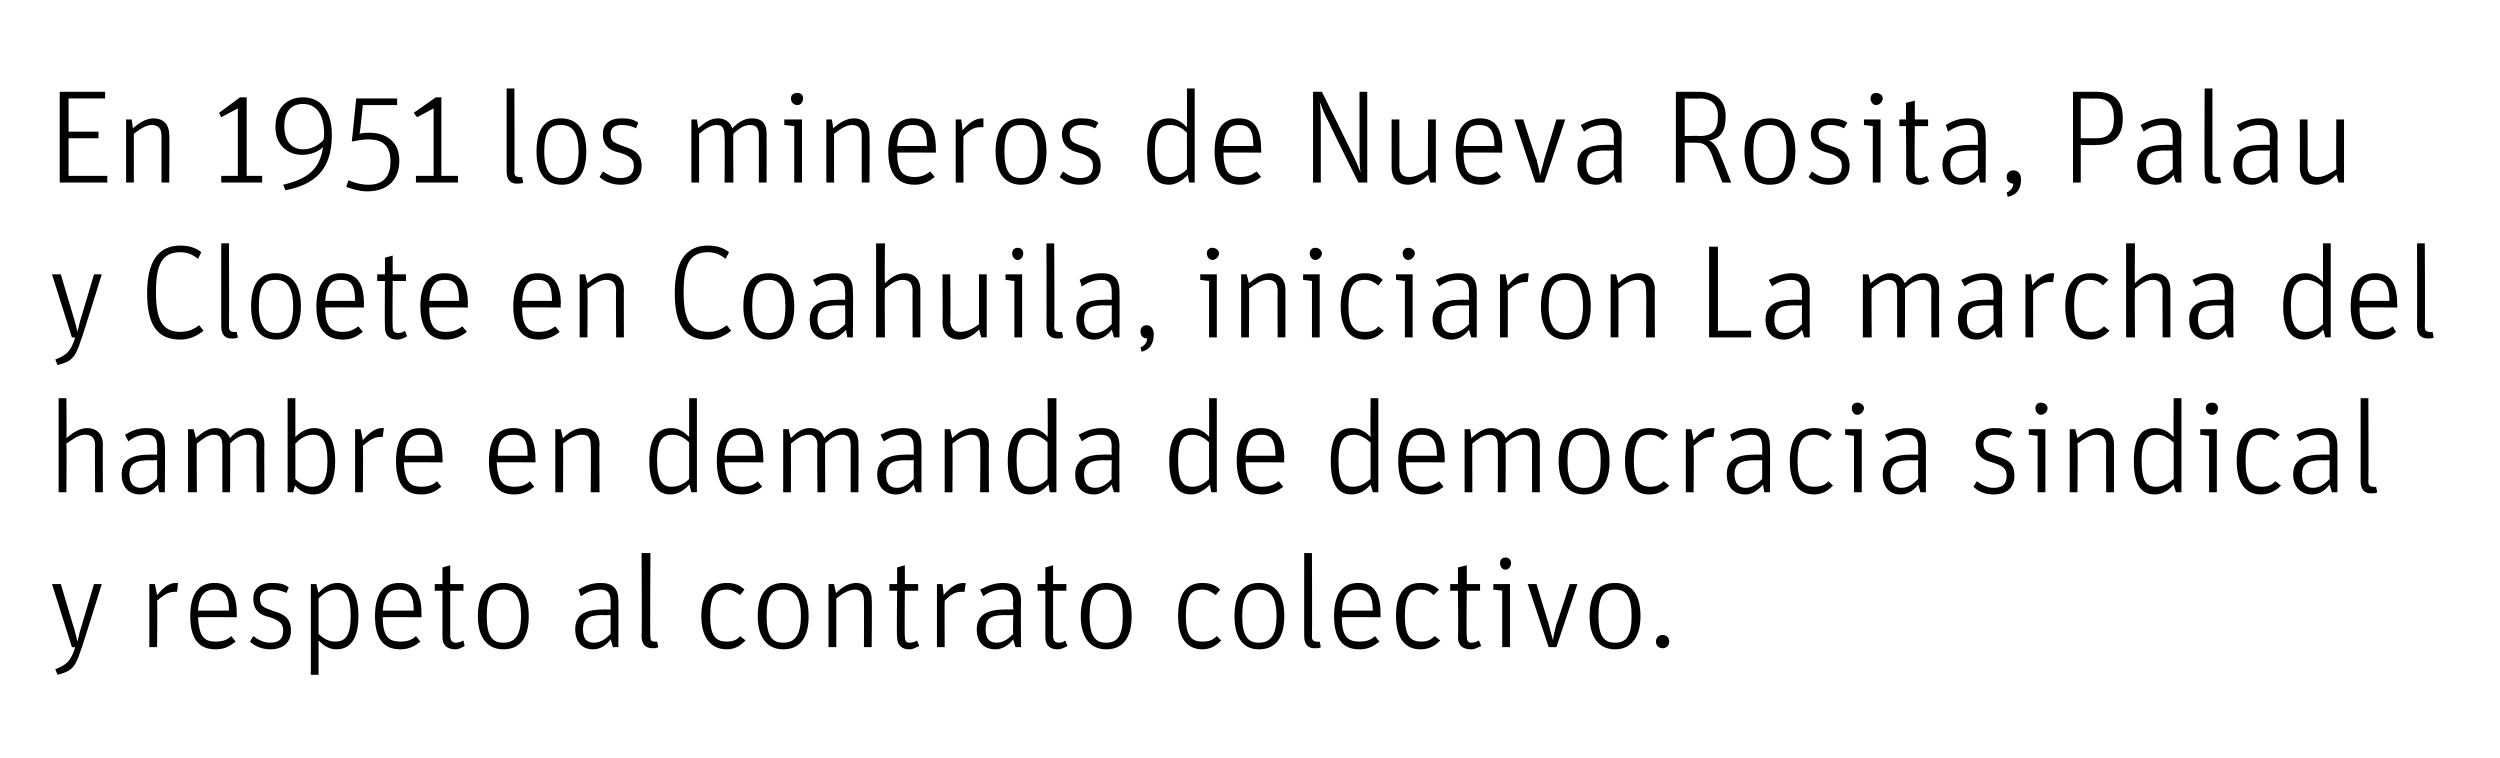
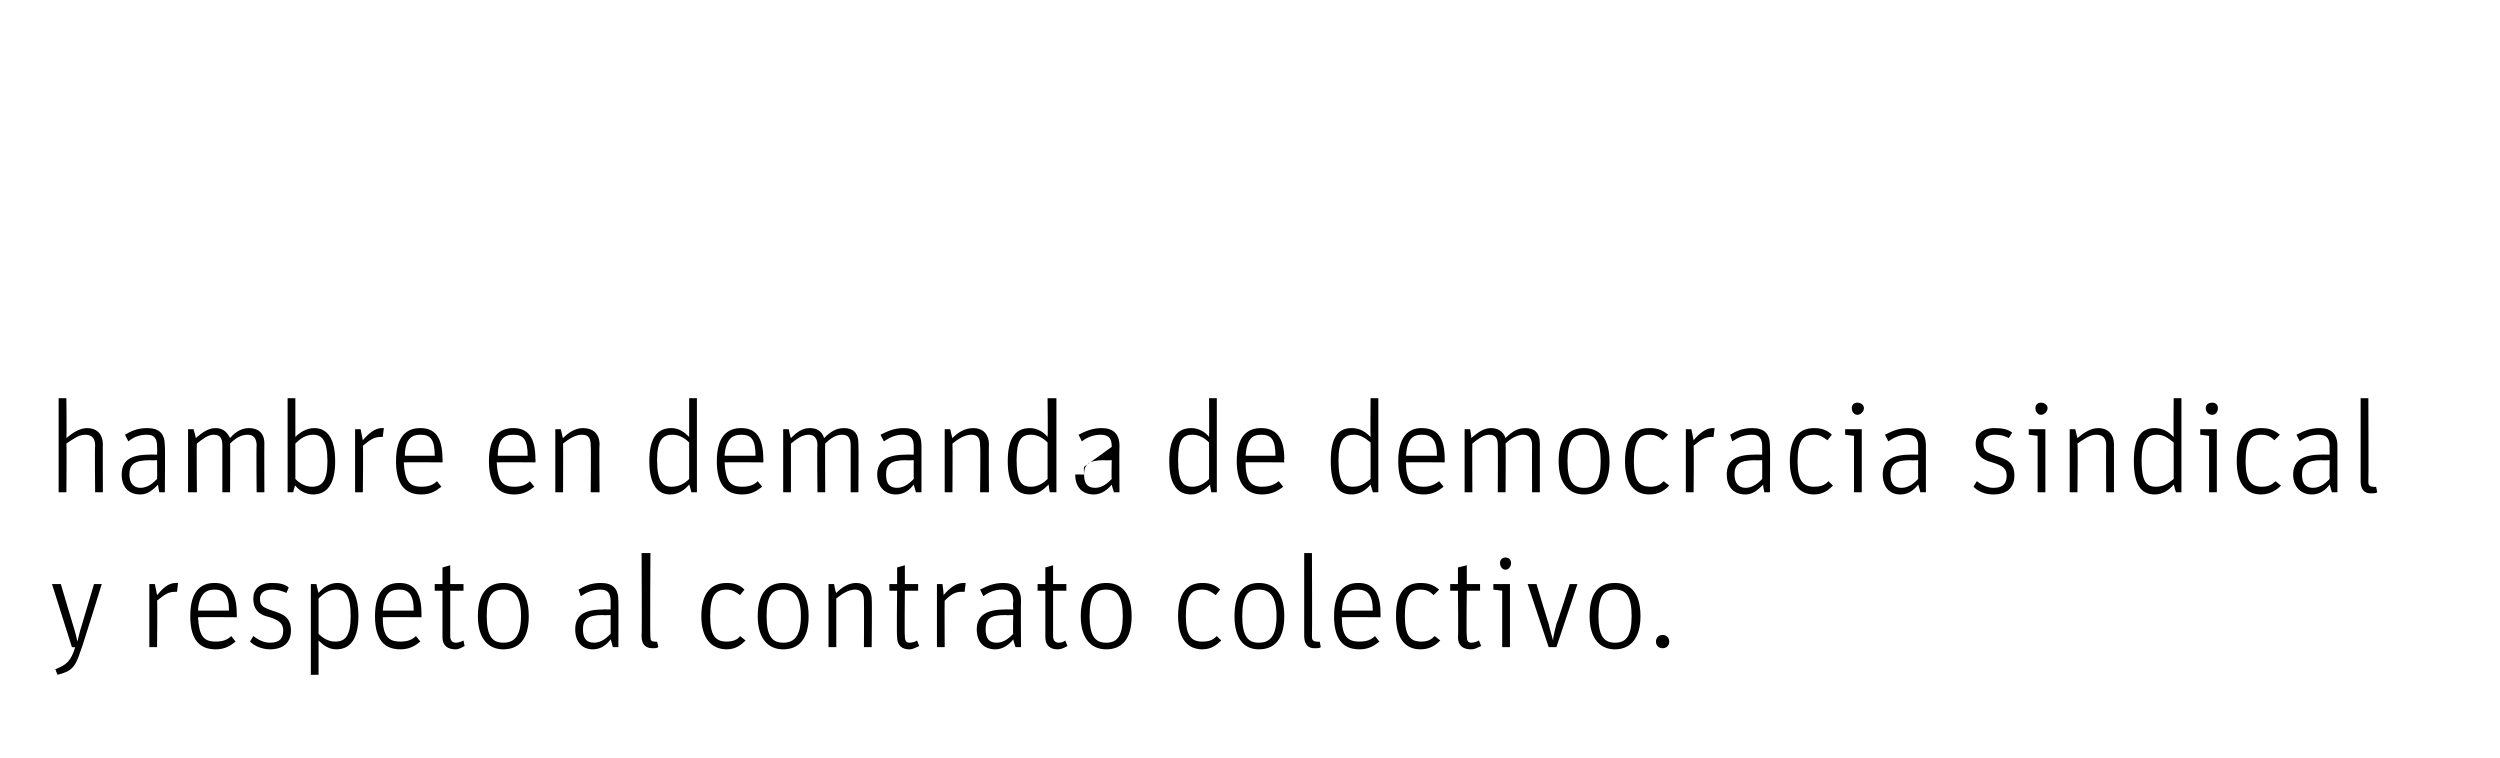
<svg xmlns="http://www.w3.org/2000/svg" version="1.1" width="226px" height="68.5px" viewBox="0 0 226 68.5">
  <desc>En 1951 los mineros de Nueva Rosita, Palau y Cloete en Coahuila, iniciaron La marcha del hambre en demanda de democra</desc>
  <defs />
  <g id="Polygon13517">
    <path d="m5 60.5c1-.4 1.4-.7 1.8-2c-.04.03-.3 0-.3 0l-1.8-5.7h.8s1.08 3.67 1.1 3.7c.2.6.3 1.1.4 1.5c.1-.4.2-.9.4-1.5l1.1-3.7h.7s-1.85 5.99-1.9 6c-.5 1.6-.9 1.9-2.1 2.2l-.2-.5zm8.5-7.7h.5l.2 1c.5-.6 1-1.1 1.7-1.1h.2l-.1.8h-.2c-.6 0-1 .3-1.6.8c.04.02 0 4.2 0 4.2h-.7v-5.7zm6 5.2c.7 0 1.1-.2 1.4-.5l.4.5c-.5.4-1 .7-1.8.7c-1.4 0-2.3-.8-2.3-3c0-2.2.9-3 2.2-3c1.3 0 2 .8 2 2.8c.02-.03 0 .3 0 .3c0 0-3.47-.03-3.5 0c.1 1.7.5 2.2 1.6 2.2zm1.2-2.8c0-1.5-.5-1.9-1.3-1.9c-.8 0-1.4.4-1.5 1.9h2.8zm1.9 2.8l.3-.5c.4.3.9.6 1.5.6c.9 0 1.2-.4 1.2-1.1c0-.6-.3-.9-1.2-1.2c-.9-.2-1.5-.6-1.5-1.7c0-.8.5-1.4 1.7-1.4c.7 0 1.1.1 1.5.4l-.2.5c-.5-.2-.8-.3-1.3-.3c-.7 0-1.1.3-1.1.8c0 .7.3.8 1.1 1.1c1 .3 1.7.6 1.7 1.8c0 1.1-.7 1.7-1.9 1.7c-.7 0-1.4-.3-1.8-.7zm5.5-5.2h.5s.17.77.2.8c.4-.5 1-.9 1.7-.9c1.1 0 1.9.8 1.9 3c0 2-.7 3-2 3c-.7 0-1.2-.4-1.6-.8v3.1h-.7v-8.2zm3.6 2.9c0-1.9-.5-2.4-1.3-2.4c-.7 0-1.2.4-1.6.8v3.2c.4.4.9.7 1.5.7c.9 0 1.4-.5 1.4-2.3zm4.5 2.3c.7 0 1.1-.2 1.4-.5l.4.5c-.5.4-1 .7-1.8.7c-1.4 0-2.3-.8-2.3-3c0-2.2.9-3 2.2-3c1.3 0 2 .8 2 2.8v.3s-3.48-.03-3.5 0c0 1.7.5 2.2 1.6 2.2zm1.2-2.8c0-1.5-.5-1.9-1.3-1.9c-.9 0-1.4.4-1.5 1.9h2.8zm1.9-1.8v-.6h.7v-1.5l.7-.2v1.7h1.2v.6h-1.2v4.1c0 .4.2.6.5.6c.3 0 .5-.1.7-.2l.1.5c-.2.1-.5.3-.8.3c-.7 0-1.2-.3-1.2-1.1v-4.2h-.7zm3.9 2.3c0-2.2 1-3 2.3-3c1.3 0 2.3.8 2.3 3c0 2.1-.9 3-2.3 3c-1.3 0-2.3-.9-2.3-3zm3.9 0c0-1.8-.6-2.4-1.6-2.4c-1 0-1.5.5-1.5 2.4c0 1.8.5 2.4 1.5 2.4c1 0 1.6-.6 1.6-2.4zm8.1-1.3c0-.7-.2-1.1-.9-1.1c-.7 0-1.2.2-1.8.6l-.2-.6c.5-.3 1.1-.6 2-.6c1.1 0 1.6.5 1.6 1.6c.02.03 0 4.2 0 4.2h-.5s-.16-.66-.2-.7c-.3.4-.8.9-1.6.9c-1 0-1.6-.7-1.6-1.8c0-1.2.7-1.8 2.5-1.8c-.03-.02.7 0 .7 0v-.7zm0 1.2s-.66.03-.7 0c-1.4 0-1.8.4-1.8 1.3c0 .8.3 1.2 1 1.2c.7 0 1.2-.5 1.5-.8v-1.7zm2.8 1.9c.04 0 0-7.5 0-7.5h.8s-.05 7.57 0 7.6c0 .3.1.4.4.4c.12.04.2 0 .2 0c0 0 .13.52.1.5c-.1.1-.3.1-.5.1c-.6 0-1-.3-1-1.1zm5.4-1.8c0-2.2 1-3 2.3-3c.7 0 1.2.2 1.6.6l-.4.5c-.4-.3-.7-.5-1.2-.5c-1 0-1.5.5-1.5 2.4c0 1.8.5 2.3 1.5 2.3c.6 0 1-.2 1.2-.5l.5.4c-.4.4-.9.8-1.7.8c-1.3 0-2.3-.9-2.3-3zm5.1 0c0-2.2 1-3 2.3-3c1.3 0 2.3.8 2.3 3c0 2.1-.9 3-2.3 3c-1.3 0-2.3-.9-2.3-3zm3.9 0c0-1.8-.6-2.4-1.6-2.4c-1 0-1.5.5-1.5 2.4c0 1.8.5 2.4 1.5 2.4c1 0 1.6-.6 1.6-2.4zm2.5-2.9h.5s.15.83.2.8c.5-.5 1.1-.9 1.8-.9c.8 0 1.4.5 1.4 1.5c.04-.05 0 4.3 0 4.3h-.7s.02-4.15 0-4.2c0-.7-.3-1-.8-1c-.6 0-1.2.4-1.7.8v4.4h-.7v-5.7zm5.5.6v-.6h.7v-1.5l.7-.2v1.7h1.2v.6h-1.2s-.04 4.14 0 4.1c0 .4.1.6.4.6c.3 0 .6-.1.7-.2l.2.5c-.3.1-.5.3-.9.3c-.6 0-1.1-.3-1.1-1.1c-.05-.03 0-4.2 0-4.2h-.7zm4.3-.6h.5s.13.97.1 1c.5-.6 1.1-1.1 1.8-1.1h.2l-.1.8h-.3c-.6 0-1 .3-1.5.8c-.02.02 0 4.2 0 4.2h-.7v-5.7zm6.9 1.6c0-.7-.2-1.1-1-1.1c-.6 0-1.2.2-1.7.6l-.3-.6c.6-.3 1.2-.6 2.1-.6c1 0 1.6.5 1.6 1.6c-.03.03 0 4.2 0 4.2h-.5s-.21-.66-.2-.7c-.3.4-.9.9-1.6.9c-1.1 0-1.7-.7-1.7-1.8c0-1.2.8-1.8 2.5-1.8c.02-.02.8 0 .8 0c0 0-.05-.67 0-.7zm0 1.2s-.71.03-.7 0c-1.5 0-1.8.4-1.8 1.3c0 .8.3 1.2 1 1.2c.7 0 1.2-.5 1.5-.8c-.05-.04 0-1.7 0-1.7zm2.2-2.2v-.6h.7v-1.5l.7-.2v1.7h1.2v.6h-1.2v4.1c0 .4.2.6.5.6c.3 0 .5-.1.6-.2l.2.5c-.2.1-.5.3-.9.3c-.6 0-1.1-.3-1.1-1.1v-4.2h-.7zm3.9 2.3c0-2.2 1-3 2.3-3c1.3 0 2.3.8 2.3 3c0 2.1-.9 3-2.3 3c-1.3 0-2.3-.9-2.3-3zm3.8 0c0-1.8-.5-2.4-1.5-2.4c-1 0-1.5.5-1.5 2.4c0 1.8.5 2.4 1.5 2.4c1 0 1.5-.6 1.5-2.4zm5 0c0-2.2.9-3 2.2-3c.7 0 1.2.2 1.6.6l-.4.5c-.4-.3-.7-.5-1.2-.5c-1 0-1.5.5-1.5 2.4c0 1.8.5 2.3 1.5 2.3c.7 0 1-.2 1.3-.5l.4.4c-.4.4-.9.8-1.7.8c-1.3 0-2.2-.9-2.2-3zm5.1 0c0-2.2.9-3 2.2-3c1.3 0 2.3.8 2.3 3c0 2.1-.9 3-2.3 3c-1.3 0-2.2-.9-2.2-3zm3.8 0c0-1.8-.6-2.4-1.6-2.4c-1 0-1.5.5-1.5 2.4c0 1.8.5 2.4 1.5 2.4c1 0 1.6-.6 1.6-2.4zm2.5 1.8V50h.7s.03 7.57 0 7.6c0 .3.2.4.4.4c.2.04.3 0 .3 0l.1.5c-.1.1-.3.1-.6.1c-.5 0-.9-.3-.9-1.1zm5 .5c.7 0 1.1-.2 1.4-.5l.4.5c-.5.4-1 .7-1.8.7c-1.4 0-2.3-.8-2.3-3c0-2.2.9-3 2.2-3c1.3 0 2 .8 2 2.8v.3s-3.48-.03-3.5 0c0 1.7.5 2.2 1.6 2.2zm1.2-2.8c0-1.5-.5-1.9-1.4-1.9c-.8 0-1.3.4-1.4 1.9h2.8zm2.1.5c0-2.2.9-3 2.2-3c.8 0 1.2.2 1.7.6l-.5.5c-.3-.3-.6-.5-1.2-.5c-.9 0-1.4.5-1.4 2.4c0 1.8.5 2.3 1.5 2.3c.6 0 .9-.2 1.2-.5l.5.4c-.4.4-.9.8-1.8.8c-1.3 0-2.2-.9-2.2-3zm4.9-2.3v-.6h.7v-1.5l.8-.2v1.7h1.2v.6h-1.2s-.05 4.14 0 4.1c0 .4.1.6.4.6c.3 0 .5-.1.7-.2l.2.5c-.3.1-.5.3-.9.3c-.7 0-1.2-.3-1.2-1.1c.05-.03 0-4.2 0-4.2h-.7zm4.7 0l-.8-.1v-.5h1.5v5.7h-.7v-5.1zm-.2-2.5c0-.3.2-.5.5-.5c.3 0 .5.2.5.5c0 .3-.2.6-.5.6c-.3 0-.5-.3-.5-.6zm2.5 1.9h.8s1.09 3.62 1.1 3.6c.1.5.3 1.1.4 1.5c0-.4.2-1 .3-1.5c.05.01 1.2-3.6 1.2-3.6h.7l-1.9 5.7h-.7l-1.9-5.7zm5.6 2.9c0-2.2.9-3 2.3-3c1.3 0 2.3.8 2.3 3c0 2.1-1 3-2.3 3c-1.3 0-2.3-.9-2.3-3zm3.8 0c0-1.8-.5-2.4-1.5-2.4c-1 0-1.5.5-1.5 2.4c0 1.8.5 2.4 1.5 2.4c1 0 1.5-.6 1.5-2.4zm2.2 2.3c0-.4.3-.6.6-.6c.3 0 .6.2.6.6c0 .4-.3.6-.6.6c-.3 0-.6-.2-.6-.6z" stroke="none" fill="#000" />
  </g>
  <g id="Polygon13516">
-     <path d="m5.3 36h.7s.04 3.58 0 3.6c.6-.5 1.2-.9 1.9-.9c.8 0 1.4.5 1.4 1.5c-.02-.05 0 4.3 0 4.3h-.7s-.04-4.15 0-4.2c0-.7-.3-1-.9-1c-.6 0-1.1.4-1.7.8c.04.04 0 4.4 0 4.4h-.7V36zm8.9 4.4c0-.7-.2-1.1-.9-1.1c-.7 0-1.2.2-1.7.6l-.3-.6c.5-.3 1.1-.6 2-.6c1.1 0 1.6.5 1.6 1.6c.04.03 0 4.2 0 4.2h-.5s-.14-.66-.1-.7c-.4.4-.9.9-1.6.9c-1.1 0-1.7-.7-1.7-1.8c0-1.2.7-1.8 2.5-1.8c-.01-.02.7 0 .7 0c0 0 .02-.67 0-.7zm0 1.2s-.64.03-.6 0c-1.5 0-1.9.4-1.9 1.3c0 .8.4 1.2 1 1.2c.7 0 1.2-.5 1.5-.8c.02-.04 0-1.7 0-1.7zm2.8-2.8h.5s.22.79.2.8c.6-.5 1.1-.9 1.8-.9c.6 0 1 .3 1.3.9c.5-.6 1.1-.9 1.7-.9c.8 0 1.4.4 1.4 1.4c-.02.04 0 4.4 0 4.4h-.7s-.04-4.17 0-4.2c0-.7-.3-1-.8-1c-.6 0-1.1.3-1.6.8c.02-.03 0 4.4 0 4.4h-.7v-4.2c0-.7-.2-1-.8-1c-.5 0-1 .4-1.5.8c-.04.01 0 4.4 0 4.4h-.8v-5.7zm9.7 5.1c-.04-.05-.2.6-.2.6h-.5V36h.7v3.5c.4-.4 1-.8 1.7-.8c1.1 0 1.9.8 1.9 3c0 2-.7 3-2 3c-.7 0-1.3-.4-1.6-.8zm2.9-2.2c0-1.9-.5-2.4-1.3-2.4c-.7 0-1.2.4-1.6.8v3.2c.4.4.9.7 1.5.7c.9 0 1.4-.5 1.4-2.3zm2.5-2.9h.5l.2 1c.5-.6 1.1-1.1 1.7-1.1h.2l-.1.8h-.2c-.6 0-1 .3-1.6.8c.05.02 0 4.2 0 4.2h-.7v-5.7zm6 5.2c.7 0 1.1-.2 1.4-.5l.4.5c-.5.4-1 .7-1.8.7c-1.4 0-2.3-.8-2.3-3c0-2.2.9-3 2.2-3c1.3 0 2 .8 2 2.8c.03-.03 0 .3 0 .3c0 0-3.46-.03-3.5 0c.1 1.7.5 2.2 1.6 2.2zm1.2-2.8c0-1.5-.4-1.9-1.3-1.9c-.8 0-1.4.4-1.4 1.9h2.7zm7.2 2.8c.7 0 1.1-.2 1.4-.5l.4.5c-.5.4-1 .7-1.8.7c-1.4 0-2.3-.8-2.3-3c0-2.2.9-3 2.2-3c1.3 0 2 .8 2 2.8c.03-.03 0 .3 0 .3c0 0-3.46-.03-3.5 0c.1 1.7.5 2.2 1.6 2.2zm1.2-2.8c0-1.5-.4-1.9-1.3-1.9c-.8 0-1.4.4-1.4 1.9h2.7zm2.5-2.4h.5s.17.83.2.8c.5-.5 1.1-.9 1.8-.9c.9 0 1.5.5 1.5 1.5c-.04-.05 0 4.3 0 4.3h-.8s.04-4.15 0-4.2c0-.7-.2-1-.8-1c-.6 0-1.2.4-1.7.8c.02.04 0 4.4 0 4.4h-.7v-5.7zm8.5 2.9c0-2.1.7-3 2-3c.7 0 1.2.4 1.6.8V36h.7v8.5h-.5s-.17-.7-.2-.7c-.4.5-1 .9-1.7.9c-1.1 0-1.9-.8-1.9-3zm3.6 1.6V40c-.4-.4-.9-.7-1.5-.7c-.9 0-1.4.5-1.4 2.3c0 1.9.5 2.4 1.3 2.4c.7 0 1.2-.3 1.6-.7zm4.8.7c.7 0 1.1-.2 1.4-.5l.4.5c-.5.4-1 .7-1.8.7c-1.4 0-2.3-.8-2.3-3c0-2.2.9-3 2.2-3c1.3 0 2 .8 2 2.8c.03-.03 0 .3 0 .3c0 0-3.47-.03-3.5 0c.1 1.7.5 2.2 1.6 2.2zm1.2-2.8c0-1.5-.4-1.9-1.3-1.9c-.8 0-1.4.4-1.5 1.9h2.8zm2.5-2.4h.5s.16.79.2.8c.5-.5 1-.9 1.7-.9c.7 0 1.1.3 1.3.9c.6-.6 1.1-.9 1.8-.9c.8 0 1.3.4 1.3 1.4c.03.04 0 4.4 0 4.4h-.7v-4.2c0-.7-.2-1-.8-1c-.5 0-1 .3-1.5.8c-.03-.03 0 4.4 0 4.4h-.7s-.05-4.17 0-4.2c0-.7-.3-1-.8-1c-.6 0-1.1.4-1.6.8c.01.01 0 4.4 0 4.4h-.7v-5.7zm11.8 1.6c0-.7-.2-1.1-1-1.1c-.6 0-1.1.2-1.7.6l-.3-.6c.6-.3 1.2-.6 2.1-.6c1.1 0 1.6.5 1.6 1.6v4.2h-.5l-.2-.7c-.3.4-.8.9-1.6.9c-1 0-1.7-.7-1.7-1.8c0-1.2.8-1.8 2.6-1.8c-.04-.02.7 0 .7 0v-.7zm0 1.2s-.67.03-.7 0c-1.4 0-1.8.4-1.8 1.3c0 .8.3 1.2 1 1.2c.7 0 1.2-.5 1.5-.8c-.01-.04 0-1.7 0-1.7zm2.8-2.8h.5s.18.83.2.8c.5-.5 1.1-.9 1.9-.9c.8 0 1.4.5 1.4 1.5c-.03-.05 0 4.3 0 4.3h-.8s.05-4.15 0-4.2c0-.7-.2-1-.8-1c-.6 0-1.2.4-1.7.8c.03.04 0 4.4 0 4.4h-.7v-5.7zm5.7 2.9c0-2.1.7-3 2-3c.7 0 1.3.4 1.6.8c.04-.03 0-3.5 0-3.5h.8v8.5h-.6s-.12-.7-.1-.7c-.5.5-1 .9-1.7.9c-1.2 0-2-.8-2-3zm3.6 1.6V40c-.4-.4-.9-.7-1.5-.7c-.9 0-1.3.5-1.3 2.3c0 1.9.4 2.4 1.3 2.4c.6 0 1.1-.3 1.5-.7zm5.8-2.9c0-.7-.2-1.1-1-1.1c-.6 0-1.2.2-1.7.6l-.3-.6c.6-.3 1.2-.6 2.1-.6c1 0 1.6.5 1.6 1.6c-.03.03 0 4.2 0 4.2h-.5s-.21-.66-.2-.7c-.3.4-.9.9-1.6.9c-1.1 0-1.7-.7-1.7-1.8c0-1.2.8-1.8 2.5-1.8c.02-.02.8 0 .8 0c0 0-.04-.67 0-.7zm0 1.2s-.7.03-.7 0c-1.4 0-1.8.4-1.8 1.3c0 .8.3 1.2 1 1.2c.7 0 1.2-.5 1.5-.8c-.04-.04 0-1.7 0-1.7zm5.2.1c0-2.1.7-3 2-3c.7 0 1.3.4 1.6.8c.02-.03 0-3.5 0-3.5h.7v8.5h-.5s-.14-.7-.1-.7c-.5.5-1.1.9-1.7.9c-1.2 0-2-.8-2-3zm3.6 1.6V40c-.4-.4-.9-.7-1.5-.7c-.9 0-1.3.5-1.3 2.3c0 1.9.4 2.4 1.3 2.4c.6 0 1.1-.3 1.5-.7zm4.8.7c.7 0 1.1-.2 1.5-.5l.4.5c-.5.4-1.1.7-1.9.7c-1.3 0-2.3-.8-2.3-3c0-2.2.9-3 2.2-3c1.3 0 2.1.8 2.1 2.8c-.05-.03 0 .3 0 .3c0 0-3.54-.03-3.5 0c0 1.7.5 2.2 1.5 2.2zm1.2-2.8c0-1.5-.4-1.9-1.3-1.9c-.8 0-1.3.4-1.4 1.9h2.7zm5 .5c0-2.1.6-3 1.9-3c.8 0 1.3.4 1.7.8c-.03-.03 0-3.5 0-3.5h.7v8.5h-.5l-.2-.7c-.4.5-1 .9-1.7.9c-1.2 0-1.9-.8-1.9-3zm3.6 1.6V40c-.5-.4-.9-.7-1.5-.7c-.9 0-1.4.5-1.4 2.3c0 1.9.4 2.4 1.3 2.4c.7 0 1.1-.3 1.6-.7zm4.8.7c.6 0 1-.2 1.4-.5l.4.5c-.5.4-1 .7-1.8.7c-1.4 0-2.3-.8-2.3-3c0-2.2.9-3 2.1-3c1.4 0 2.1.8 2.1 2.8v.3s-3.49-.03-3.5 0c0 1.7.5 2.2 1.6 2.2zm1.2-2.8c0-1.5-.5-1.9-1.4-1.9c-.8 0-1.3.4-1.4 1.9h2.8zm2.5-2.4h.5s.13.79.1.8c.6-.5 1.1-.9 1.8-.9c.6 0 1.1.3 1.3.9c.6-.6 1.1-.9 1.8-.9c.8 0 1.3.4 1.3 1.4v4.4h-.7s-.02-4.17 0-4.2c0-.7-.3-1-.8-1c-.5 0-1.1.3-1.6.8c.04-.03 0 4.4 0 4.4h-.7s.02-4.17 0-4.2c0-.7-.2-1-.8-1c-.5 0-1 .4-1.5.8c-.02.01 0 4.4 0 4.4h-.7v-5.7zm8.5 2.9c0-2.2 1-3 2.3-3c1.3 0 2.3.8 2.3 3c0 2.1-.9 3-2.3 3c-1.3 0-2.3-.9-2.3-3zm3.8 0c0-1.8-.5-2.4-1.5-2.4c-1 0-1.5.5-1.5 2.4c0 1.8.5 2.4 1.5 2.4c1 0 1.5-.6 1.5-2.4zm2.2 0c0-2.2.9-3 2.2-3c.8 0 1.2.2 1.7.6l-.5.5c-.3-.3-.6-.5-1.2-.5c-.9 0-1.4.5-1.4 2.4c0 1.8.5 2.3 1.5 2.3c.6 0 .9-.2 1.2-.5l.5.4c-.4.4-.9.8-1.8.8c-1.3 0-2.2-.9-2.2-3zm5.5-2.9h.5l.2 1c.5-.6 1.1-1.1 1.7-1.1h.2l-.1.8h-.2c-.6 0-1 .3-1.6.8c.04.02 0 4.2 0 4.2h-.7v-5.7zm6.9 1.6c0-.7-.2-1.1-.9-1.1c-.7 0-1.2.2-1.8.6l-.2-.6c.5-.3 1.1-.6 2-.6c1.1 0 1.6.5 1.6 1.6c.03.03 0 4.2 0 4.2h-.5s-.15-.66-.1-.7c-.4.4-.9.9-1.6.9c-1.1 0-1.7-.7-1.7-1.8c0-1.2.7-1.8 2.5-1.8c-.02-.02.7 0 .7 0v-.7zm0 1.2s-.65.03-.6 0c-1.5 0-1.9.4-1.9 1.3c0 .8.4 1.2 1 1.2c.7 0 1.2-.5 1.5-.8c.01-.04 0-1.7 0-1.7zm2.5.1c0-2.2.9-3 2.2-3c.7 0 1.2.2 1.6.6l-.4.5c-.4-.3-.7-.5-1.2-.5c-1 0-1.5.5-1.5 2.4c0 1.8.5 2.3 1.5 2.3c.7 0 1-.2 1.3-.5l.4.4c-.4.4-.9.8-1.7.8c-1.3 0-2.2-.9-2.2-3zm5.8-2.3l-.8-.1v-.5h1.5v5.7h-.7v-5.1zm-.2-2.5c0-.3.2-.5.5-.5c.3 0 .6.2.6.5c0 .3-.3.6-.6.6c-.3 0-.5-.3-.5-.6zm6 3.5c0-.7-.2-1.1-1-1.1c-.6 0-1.1.2-1.7.6l-.3-.6c.6-.3 1.2-.6 2.1-.6c1.1 0 1.6.5 1.6 1.6v4.2h-.5s-.17-.66-.2-.7c-.3.4-.8.9-1.6.9c-1 0-1.6-.7-1.6-1.8c0-1.2.7-1.8 2.5-1.8c-.04-.02.7 0 .7 0v-.7zm0 1.2s-.67.03-.7 0c-1.4 0-1.8.4-1.8 1.3c0 .8.3 1.2 1 1.2c.7 0 1.2-.5 1.5-.8c-.01-.04 0-1.7 0-1.7zm5 2.4l.3-.5c.4.3.9.6 1.5.6c.9 0 1.2-.4 1.2-1.1c0-.6-.3-.9-1.3-1.2c-.8-.2-1.5-.6-1.5-1.7c0-.8.6-1.4 1.7-1.4c.7 0 1.2.1 1.6.4l-.3.5c-.4-.2-.7-.3-1.3-.3c-.6 0-1 .3-1 .8c0 .7.3.8 1.1 1.1c1 .3 1.7.6 1.7 1.8c0 1.1-.7 1.7-1.9 1.7c-.8 0-1.4-.3-1.8-.7zm5.8-4.6l-.8-.1v-.5h1.5v5.7h-.7v-5.1zm-.2-2.5c0-.3.2-.5.5-.5c.3 0 .6.2.6.5c0 .3-.3.6-.6.6c-.3 0-.5-.3-.5-.6zm3.1 1.9h.5l.2.8c.6-.5 1.2-.9 1.9-.9c.8 0 1.4.5 1.4 1.5v4.3h-.7s-.03-4.15 0-4.2c0-.7-.3-1-.9-1c-.6 0-1.1.4-1.7.8c.05.04 0 4.4 0 4.4h-.7v-5.7zm5.8 2.9c0-2.1.6-3 1.9-3c.8 0 1.3.4 1.7.8c-.03-.03 0-3.5 0-3.5h.7v8.5h-.5l-.2-.7c-.4.5-1 .9-1.7.9c-1.2 0-1.9-.8-1.9-3zm3.6 1.6V40c-.5-.4-.9-.7-1.5-.7c-.9 0-1.4.5-1.4 2.3c0 1.9.4 2.4 1.3 2.4c.7 0 1.1-.3 1.6-.7zm3.2-3.9l-.8-.1v-.5h1.5v5.7h-.7v-5.1zm-.3-2.5c0-.3.2-.5.6-.5c.3 0 .5.2.5.5c0 .3-.2.6-.5.6c-.4 0-.6-.3-.6-.6zm2.8 4.8c0-2.2.9-3 2.2-3c.8 0 1.2.2 1.7.6l-.5.5c-.3-.3-.6-.5-1.2-.5c-.9 0-1.4.5-1.4 2.4c0 1.8.5 2.3 1.5 2.3c.6 0 .9-.2 1.2-.5l.5.4c-.4.4-1 .8-1.8.8c-1.3 0-2.2-.9-2.2-3zm8.4-1.3c0-.7-.2-1.1-1-1.1c-.6 0-1.2.2-1.7.6l-.3-.6c.6-.3 1.2-.6 2.1-.6c1 0 1.6.5 1.6 1.6v4.2h-.5l-.2-.7c-.3.4-.8.9-1.6.9c-1 0-1.7-.7-1.7-1.8c0-1.2.8-1.8 2.5-1.8c.05-.02.8 0 .8 0c0 0-.02-.67 0-.7zm0 1.2s-.68.03-.7 0c-1.4 0-1.8.4-1.8 1.3c0 .8.3 1.2 1 1.2c.7 0 1.2-.5 1.5-.8c-.02-.04 0-1.7 0-1.7zm2.8 1.9V36h.7s.03 7.57 0 7.6c0 .3.2.4.4.4c.19.04.3 0 .3 0l.1.5c-.1.1-.4.1-.6.1c-.5 0-.9-.3-.9-1.1z" stroke="none" fill="#000" />
+     <path d="m5.3 36h.7s.04 3.58 0 3.6c.6-.5 1.2-.9 1.9-.9c.8 0 1.4.5 1.4 1.5c-.02-.05 0 4.3 0 4.3h-.7s-.04-4.15 0-4.2c0-.7-.3-1-.9-1c-.6 0-1.1.4-1.7.8c.04.04 0 4.4 0 4.4h-.7V36zm8.9 4.4c0-.7-.2-1.1-.9-1.1c-.7 0-1.2.2-1.7.6l-.3-.6c.5-.3 1.1-.6 2-.6c1.1 0 1.6.5 1.6 1.6c.04.03 0 4.2 0 4.2h-.5s-.14-.66-.1-.7c-.4.4-.9.9-1.6.9c-1.1 0-1.7-.7-1.7-1.8c0-1.2.7-1.8 2.5-1.8c-.01-.02.7 0 .7 0c0 0 .02-.67 0-.7zm0 1.2s-.64.03-.6 0c-1.5 0-1.9.4-1.9 1.3c0 .8.4 1.2 1 1.2c.7 0 1.2-.5 1.5-.8c.02-.04 0-1.7 0-1.7zm2.8-2.8h.5s.22.79.2.8c.6-.5 1.1-.9 1.8-.9c.6 0 1 .3 1.3.9c.5-.6 1.1-.9 1.7-.9c.8 0 1.4.4 1.4 1.4c-.02.04 0 4.4 0 4.4h-.7s-.04-4.17 0-4.2c0-.7-.3-1-.8-1c-.6 0-1.1.3-1.6.8c.02-.03 0 4.4 0 4.4h-.7v-4.2c0-.7-.2-1-.8-1c-.5 0-1 .4-1.5.8c-.04.01 0 4.4 0 4.4h-.8v-5.7zm9.7 5.1c-.04-.05-.2.6-.2.6h-.5V36h.7v3.5c.4-.4 1-.8 1.7-.8c1.1 0 1.9.8 1.9 3c0 2-.7 3-2 3c-.7 0-1.3-.4-1.6-.8zm2.9-2.2c0-1.9-.5-2.4-1.3-2.4c-.7 0-1.2.4-1.6.8v3.2c.4.4.9.7 1.5.7c.9 0 1.4-.5 1.4-2.3zm2.5-2.9h.5l.2 1c.5-.6 1.1-1.1 1.7-1.1h.2l-.1.8h-.2c-.6 0-1 .3-1.6.8c.05.02 0 4.2 0 4.2h-.7v-5.7zm6 5.2c.7 0 1.1-.2 1.4-.5l.4.5c-.5.4-1 .7-1.8.7c-1.4 0-2.3-.8-2.3-3c0-2.2.9-3 2.2-3c1.3 0 2 .8 2 2.8c.03-.03 0 .3 0 .3c0 0-3.46-.03-3.5 0c.1 1.7.5 2.2 1.6 2.2zm1.2-2.8c0-1.5-.4-1.9-1.3-1.9c-.8 0-1.4.4-1.4 1.9h2.7zm7.2 2.8c.7 0 1.1-.2 1.4-.5l.4.5c-.5.4-1 .7-1.8.7c-1.4 0-2.3-.8-2.3-3c0-2.2.9-3 2.2-3c1.3 0 2 .8 2 2.8c.03-.03 0 .3 0 .3c0 0-3.46-.03-3.5 0c.1 1.7.5 2.2 1.6 2.2zm1.2-2.8c0-1.5-.4-1.9-1.3-1.9c-.8 0-1.4.4-1.4 1.9h2.7zm2.5-2.4h.5s.17.83.2.8c.5-.5 1.1-.9 1.8-.9c.9 0 1.5.5 1.5 1.5c-.04-.05 0 4.3 0 4.3h-.8s.04-4.15 0-4.2c0-.7-.2-1-.8-1c-.6 0-1.2.4-1.7.8c.02.04 0 4.4 0 4.4h-.7v-5.7zm8.5 2.9c0-2.1.7-3 2-3c.7 0 1.2.4 1.6.8V36h.7v8.5h-.5s-.17-.7-.2-.7c-.4.5-1 .9-1.7.9c-1.1 0-1.9-.8-1.9-3zm3.6 1.6V40c-.4-.4-.9-.7-1.5-.7c-.9 0-1.4.5-1.4 2.3c0 1.9.5 2.4 1.3 2.4c.7 0 1.2-.3 1.6-.7zm4.8.7c.7 0 1.1-.2 1.4-.5l.4.5c-.5.4-1 .7-1.8.7c-1.4 0-2.3-.8-2.3-3c0-2.2.9-3 2.2-3c1.3 0 2 .8 2 2.8c.03-.03 0 .3 0 .3c0 0-3.47-.03-3.5 0c.1 1.7.5 2.2 1.6 2.2zm1.2-2.8c0-1.5-.4-1.9-1.3-1.9c-.8 0-1.4.4-1.5 1.9h2.8zm2.5-2.4h.5s.16.79.2.8c.5-.5 1-.9 1.7-.9c.7 0 1.1.3 1.3.9c.6-.6 1.1-.9 1.8-.9c.8 0 1.3.4 1.3 1.4c.03.04 0 4.4 0 4.4h-.7v-4.2c0-.7-.2-1-.8-1c-.5 0-1 .3-1.5.8c-.03-.03 0 4.4 0 4.4h-.7s-.05-4.17 0-4.2c0-.7-.3-1-.8-1c-.6 0-1.1.4-1.6.8c.01.01 0 4.4 0 4.4h-.7v-5.7zm11.8 1.6c0-.7-.2-1.1-1-1.1c-.6 0-1.1.2-1.7.6l-.3-.6c.6-.3 1.2-.6 2.1-.6c1.1 0 1.6.5 1.6 1.6v4.2h-.5l-.2-.7c-.3.4-.8.9-1.6.9c-1 0-1.7-.7-1.7-1.8c0-1.2.8-1.8 2.6-1.8c-.04-.02.7 0 .7 0v-.7zm0 1.2s-.67.03-.7 0c-1.4 0-1.8.4-1.8 1.3c0 .8.3 1.2 1 1.2c.7 0 1.2-.5 1.5-.8c-.01-.04 0-1.7 0-1.7zm2.8-2.8h.5s.18.83.2.8c.5-.5 1.1-.9 1.9-.9c.8 0 1.4.5 1.4 1.5c-.03-.05 0 4.3 0 4.3h-.8s.05-4.15 0-4.2c0-.7-.2-1-.8-1c-.6 0-1.2.4-1.7.8c.03.04 0 4.4 0 4.4h-.7v-5.7zm5.7 2.9c0-2.1.7-3 2-3c.7 0 1.3.4 1.6.8c.04-.03 0-3.5 0-3.5h.8v8.5h-.6s-.12-.7-.1-.7c-.5.5-1 .9-1.7.9c-1.2 0-2-.8-2-3zm3.6 1.6V40c-.4-.4-.9-.7-1.5-.7c-.9 0-1.3.5-1.3 2.3c0 1.9.4 2.4 1.3 2.4c.6 0 1.1-.3 1.5-.7zm5.8-2.9c0-.7-.2-1.1-1-1.1c-.6 0-1.2.2-1.7.6l-.3-.6c.6-.3 1.2-.6 2.1-.6c1 0 1.6.5 1.6 1.6c-.03.03 0 4.2 0 4.2h-.5s-.21-.66-.2-.7c-.3.4-.9.9-1.6.9c-1.1 0-1.7-.7-1.7-1.8c.02-.02.8 0 .8 0c0 0-.04-.67 0-.7zm0 1.2s-.7.03-.7 0c-1.4 0-1.8.4-1.8 1.3c0 .8.3 1.2 1 1.2c.7 0 1.2-.5 1.5-.8c-.04-.04 0-1.7 0-1.7zm5.2.1c0-2.1.7-3 2-3c.7 0 1.3.4 1.6.8c.02-.03 0-3.5 0-3.5h.7v8.5h-.5s-.14-.7-.1-.7c-.5.5-1.1.9-1.7.9c-1.2 0-2-.8-2-3zm3.6 1.6V40c-.4-.4-.9-.7-1.5-.7c-.9 0-1.3.5-1.3 2.3c0 1.9.4 2.4 1.3 2.4c.6 0 1.1-.3 1.5-.7zm4.8.7c.7 0 1.1-.2 1.5-.5l.4.5c-.5.4-1.1.7-1.9.7c-1.3 0-2.3-.8-2.3-3c0-2.2.9-3 2.2-3c1.3 0 2.1.8 2.1 2.8c-.05-.03 0 .3 0 .3c0 0-3.54-.03-3.5 0c0 1.7.5 2.2 1.5 2.2zm1.2-2.8c0-1.5-.4-1.9-1.3-1.9c-.8 0-1.3.4-1.4 1.9h2.7zm5 .5c0-2.1.6-3 1.9-3c.8 0 1.3.4 1.7.8c-.03-.03 0-3.5 0-3.5h.7v8.5h-.5l-.2-.7c-.4.5-1 .9-1.7.9c-1.2 0-1.9-.8-1.9-3zm3.6 1.6V40c-.5-.4-.9-.7-1.5-.7c-.9 0-1.4.5-1.4 2.3c0 1.9.4 2.4 1.3 2.4c.7 0 1.1-.3 1.6-.7zm4.8.7c.6 0 1-.2 1.4-.5l.4.5c-.5.4-1 .7-1.8.7c-1.4 0-2.3-.8-2.3-3c0-2.2.9-3 2.1-3c1.4 0 2.1.8 2.1 2.8v.3s-3.49-.03-3.5 0c0 1.7.5 2.2 1.6 2.2zm1.2-2.8c0-1.5-.5-1.9-1.4-1.9c-.8 0-1.3.4-1.4 1.9h2.8zm2.5-2.4h.5s.13.79.1.8c.6-.5 1.1-.9 1.8-.9c.6 0 1.1.3 1.3.9c.6-.6 1.1-.9 1.8-.9c.8 0 1.3.4 1.3 1.4v4.4h-.7s-.02-4.17 0-4.2c0-.7-.3-1-.8-1c-.5 0-1.1.3-1.6.8c.04-.03 0 4.4 0 4.4h-.7s.02-4.17 0-4.2c0-.7-.2-1-.8-1c-.5 0-1 .4-1.5.8c-.02.01 0 4.4 0 4.4h-.7v-5.7zm8.5 2.9c0-2.2 1-3 2.3-3c1.3 0 2.3.8 2.3 3c0 2.1-.9 3-2.3 3c-1.3 0-2.3-.9-2.3-3zm3.8 0c0-1.8-.5-2.4-1.5-2.4c-1 0-1.5.5-1.5 2.4c0 1.8.5 2.4 1.5 2.4c1 0 1.5-.6 1.5-2.4zm2.2 0c0-2.2.9-3 2.2-3c.8 0 1.2.2 1.7.6l-.5.5c-.3-.3-.6-.5-1.2-.5c-.9 0-1.4.5-1.4 2.4c0 1.8.5 2.3 1.5 2.3c.6 0 .9-.2 1.2-.5l.5.4c-.4.4-.9.8-1.8.8c-1.3 0-2.2-.9-2.2-3zm5.5-2.9h.5l.2 1c.5-.6 1.1-1.1 1.7-1.1h.2l-.1.8h-.2c-.6 0-1 .3-1.6.8c.04.02 0 4.2 0 4.2h-.7v-5.7zm6.9 1.6c0-.7-.2-1.1-.9-1.1c-.7 0-1.2.2-1.8.6l-.2-.6c.5-.3 1.1-.6 2-.6c1.1 0 1.6.5 1.6 1.6c.03.03 0 4.2 0 4.2h-.5s-.15-.66-.1-.7c-.4.4-.9.9-1.6.9c-1.1 0-1.7-.7-1.7-1.8c0-1.2.7-1.8 2.5-1.8c-.02-.02.7 0 .7 0v-.7zm0 1.2s-.65.03-.6 0c-1.5 0-1.9.4-1.9 1.3c0 .8.4 1.2 1 1.2c.7 0 1.2-.5 1.5-.8c.01-.04 0-1.7 0-1.7zm2.5.1c0-2.2.9-3 2.2-3c.7 0 1.2.2 1.6.6l-.4.5c-.4-.3-.7-.5-1.2-.5c-1 0-1.5.5-1.5 2.4c0 1.8.5 2.3 1.5 2.3c.7 0 1-.2 1.3-.5l.4.4c-.4.4-.9.8-1.7.8c-1.3 0-2.2-.9-2.2-3zm5.8-2.3l-.8-.1v-.5h1.5v5.7h-.7v-5.1zm-.2-2.5c0-.3.2-.5.5-.5c.3 0 .6.2.6.5c0 .3-.3.6-.6.6c-.3 0-.5-.3-.5-.6zm6 3.5c0-.7-.2-1.1-1-1.1c-.6 0-1.1.2-1.7.6l-.3-.6c.6-.3 1.2-.6 2.1-.6c1.1 0 1.6.5 1.6 1.6v4.2h-.5s-.17-.66-.2-.7c-.3.4-.8.9-1.6.9c-1 0-1.6-.7-1.6-1.8c0-1.2.7-1.8 2.5-1.8c-.04-.02.7 0 .7 0v-.7zm0 1.2s-.67.03-.7 0c-1.4 0-1.8.4-1.8 1.3c0 .8.3 1.2 1 1.2c.7 0 1.2-.5 1.5-.8c-.01-.04 0-1.7 0-1.7zm5 2.4l.3-.5c.4.3.9.6 1.5.6c.9 0 1.2-.4 1.2-1.1c0-.6-.3-.9-1.3-1.2c-.8-.2-1.5-.6-1.5-1.7c0-.8.6-1.4 1.7-1.4c.7 0 1.2.1 1.6.4l-.3.5c-.4-.2-.7-.3-1.3-.3c-.6 0-1 .3-1 .8c0 .7.3.8 1.1 1.1c1 .3 1.7.6 1.7 1.8c0 1.1-.7 1.7-1.9 1.7c-.8 0-1.4-.3-1.8-.7zm5.8-4.6l-.8-.1v-.5h1.5v5.7h-.7v-5.1zm-.2-2.5c0-.3.2-.5.5-.5c.3 0 .6.2.6.5c0 .3-.3.6-.6.6c-.3 0-.5-.3-.5-.6zm3.1 1.9h.5l.2.8c.6-.5 1.2-.9 1.9-.9c.8 0 1.4.5 1.4 1.5v4.3h-.7s-.03-4.15 0-4.2c0-.7-.3-1-.9-1c-.6 0-1.1.4-1.7.8c.05.04 0 4.4 0 4.4h-.7v-5.7zm5.8 2.9c0-2.1.6-3 1.9-3c.8 0 1.3.4 1.7.8c-.03-.03 0-3.5 0-3.5h.7v8.5h-.5l-.2-.7c-.4.5-1 .9-1.7.9c-1.2 0-1.9-.8-1.9-3zm3.6 1.6V40c-.5-.4-.9-.7-1.5-.7c-.9 0-1.4.5-1.4 2.3c0 1.9.4 2.4 1.3 2.4c.7 0 1.1-.3 1.6-.7zm3.2-3.9l-.8-.1v-.5h1.5v5.7h-.7v-5.1zm-.3-2.5c0-.3.2-.5.6-.5c.3 0 .5.2.5.5c0 .3-.2.6-.5.6c-.4 0-.6-.3-.6-.6zm2.8 4.8c0-2.2.9-3 2.2-3c.8 0 1.2.2 1.7.6l-.5.5c-.3-.3-.6-.5-1.2-.5c-.9 0-1.4.5-1.4 2.4c0 1.8.5 2.3 1.5 2.3c.6 0 .9-.2 1.2-.5l.5.4c-.4.4-1 .8-1.8.8c-1.3 0-2.2-.9-2.2-3zm8.4-1.3c0-.7-.2-1.1-1-1.1c-.6 0-1.2.2-1.7.6l-.3-.6c.6-.3 1.2-.6 2.1-.6c1 0 1.6.5 1.6 1.6v4.2h-.5l-.2-.7c-.3.4-.8.9-1.6.9c-1 0-1.7-.7-1.7-1.8c0-1.2.8-1.8 2.5-1.8c.05-.02.8 0 .8 0c0 0-.02-.67 0-.7zm0 1.2s-.68.03-.7 0c-1.4 0-1.8.4-1.8 1.3c0 .8.3 1.2 1 1.2c.7 0 1.2-.5 1.5-.8c-.02-.04 0-1.7 0-1.7zm2.8 1.9V36h.7s.03 7.57 0 7.6c0 .3.2.4.4.4c.19.04.3 0 .3 0l.1.5c-.1.1-.4.1-.6.1c-.5 0-.9-.3-.9-1.1z" stroke="none" fill="#000" />
  </g>
  <g id="Polygon13515">
-     <path d="m5 32.5c1-.4 1.4-.7 1.8-2c-.04.03-.3 0-.3 0l-1.8-5.7h.8s1.08 3.67 1.1 3.7c.2.6.3 1.1.4 1.5c.1-.4.2-.9.4-1.5l1.1-3.7h.7s-1.85 5.99-1.9 6c-.5 1.6-.9 1.9-2.1 2.2l-.2-.5zm8.3-6c0-2.7.9-4.3 3-4.3c.8 0 1.4.2 1.9.6l-.3.6c-.5-.4-1-.6-1.6-.6c-1.7 0-2.2 1.2-2.2 3.6c0 2.4.5 3.6 2.2 3.6c.8 0 1.3-.3 1.7-.6l.4.5c-.5.4-1.2.8-2.1.8c-2.2 0-3-1.5-3-4.2zm6.7 3V22h.7s.03 7.57 0 7.6c0 .3.2.4.4.4c.19.04.3 0 .3 0l.1.5c-.1.1-.4.1-.6.1c-.5 0-.9-.3-.9-1.1zm2.7-1.8c0-2.2.9-3 2.2-3c1.3 0 2.3.8 2.3 3c0 2.1-.9 3-2.2 3c-1.4 0-2.3-.9-2.3-3zm3.8 0c0-1.8-.6-2.4-1.6-2.4c-1 0-1.5.5-1.5 2.4c0 1.8.6 2.4 1.6 2.4c.9 0 1.5-.6 1.5-2.4zM31 30c.6 0 1-.2 1.4-.5l.4.5c-.5.4-1 .7-1.8.7c-1.4 0-2.4-.8-2.4-3c0-2.2 1-3 2.2-3c1.4 0 2.1.8 2.1 2.8c-.02-.03 0 .3 0 .3c0 0-3.51-.03-3.5 0c0 1.7.5 2.2 1.6 2.2zm1.1-2.8c0-1.5-.4-1.9-1.3-1.9c-.8 0-1.3.4-1.4 1.9h2.7zm2-1.8v-.6h.7v-1.5l.7-.2v1.7h1.2v.6h-1.2s-.03 4.14 0 4.1c0 .4.1.6.5.6c.3 0 .5-.1.6-.2l.2.5c-.2.1-.5.3-.9.3c-.6 0-1.1-.3-1.1-1.1c-.03-.03 0-4.2 0-4.2h-.7zm6.2 4.6c.7 0 1.1-.2 1.5-.5l.4.5c-.5.4-1.1.7-1.9.7c-1.3 0-2.3-.8-2.3-3c0-2.2.9-3 2.2-3c1.3 0 2.1.8 2.1 2.8c-.05-.03 0 .3 0 .3c0 0-3.54-.03-3.5 0c0 1.7.5 2.2 1.5 2.2zm1.2-2.8c0-1.5-.4-1.9-1.3-1.9c-.8 0-1.3.4-1.4 1.9h2.7zm7.2 2.8c.7 0 1.1-.2 1.5-.5l.4.5c-.5.4-1.1.7-1.9.7c-1.3 0-2.3-.8-2.3-3c0-2.2.9-3 2.2-3c1.3 0 2.1.8 2.1 2.8c-.05-.03 0 .3 0 .3c0 0-3.54-.03-3.5 0c0 1.7.5 2.2 1.5 2.2zm1.2-2.8c0-1.5-.4-1.9-1.3-1.9c-.8 0-1.3.4-1.4 1.9h2.7zm2.5-2.4h.5s.19.83.2.8c.6-.5 1.2-.9 1.9-.9c.8 0 1.4.5 1.4 1.5c-.02-.05 0 4.3 0 4.3h-.7s-.04-4.15 0-4.2c0-.7-.3-1-.9-1c-.6 0-1.1.4-1.7.8c.04.04 0 4.4 0 4.4h-.7v-5.7zm8.6 1.7c0-2.7.9-4.3 3-4.3c.8 0 1.4.2 1.9.6l-.3.6c-.5-.4-1-.6-1.6-.6c-1.7 0-2.2 1.2-2.2 3.6c0 2.4.5 3.6 2.3 3.6c.7 0 1.2-.3 1.6-.6l.4.5c-.5.4-1.2.8-2.1.8c-2.2 0-3-1.5-3-4.2zm6.2 1.2c0-2.2.9-3 2.3-3c1.3 0 2.3.8 2.3 3c0 2.1-.9 3-2.3 3c-1.3 0-2.3-.9-2.3-3zm3.8 0c0-1.8-.5-2.4-1.5-2.4c-1 0-1.5.5-1.5 2.4c0 1.8.5 2.4 1.5 2.4c1 0 1.5-.6 1.5-2.4zm5.4-1.3c0-.7-.2-1.1-.9-1.1c-.7 0-1.2.2-1.7.6l-.3-.6c.5-.3 1.1-.6 2-.6c1.1 0 1.6.5 1.6 1.6c.04.03 0 4.2 0 4.2h-.5s-.14-.66-.1-.7c-.4.4-.9.9-1.6.9c-1.1 0-1.7-.7-1.7-1.8c0-1.2.7-1.8 2.5-1.8c-.01-.02.7 0 .7 0c0 0 .02-.67 0-.7zm0 1.2s-.64.03-.6 0c-1.5 0-1.9.4-1.9 1.3c0 .8.4 1.2 1 1.2c.7 0 1.2-.5 1.5-.8c.02-.04 0-1.7 0-1.7zm2.8-5.6h.8s-.04 3.58 0 3.6c.5-.5 1.1-.9 1.8-.9c.8 0 1.4.5 1.4 1.5v4.3h-.7s-.02-4.15 0-4.2c0-.7-.3-1-.9-1c-.6 0-1.1.4-1.6.8c-.04.04 0 4.4 0 4.4h-.8V22zm6 7.1c.04.04 0-4.3 0-4.3h.7s.05 4.15 0 4.2c0 .7.4 1 .9 1c.6 0 1.2-.3 1.7-.7v-4.5h.7v5.7h-.5s-.17-.73-.2-.7c-.5.5-1.1.9-1.8.9c-.8 0-1.5-.5-1.5-1.6zm6.5-3.7l-.8-.1v-.5h1.5v5.7h-.7v-5.1zm-.2-2.5c0-.3.2-.5.5-.5c.3 0 .5.2.5.5c0 .3-.2.6-.5.6c-.3 0-.5-.3-.5-.6zm3.1 6.6c.02 0 0-7.5 0-7.5h.7s.04 7.57 0 7.6c0 .3.2.4.4.4c.21.04.3 0 .3 0c0 0 .12.52.1.5c-.1.1-.3.1-.5.1c-.6 0-1-.3-1-1.1zm5.9-3.1c0-.7-.2-1.1-.9-1.1c-.7 0-1.2.2-1.8.6l-.2-.6c.5-.3 1.1-.6 2-.6c1.1 0 1.6.5 1.6 1.6c.02.03 0 4.2 0 4.2h-.5s-.16-.66-.2-.7c-.3.4-.8.9-1.6.9c-1 0-1.6-.7-1.6-1.8c0-1.2.7-1.8 2.5-1.8c-.03-.02.7 0 .7 0v-.7zm0 1.2s-.66.03-.7 0c-1.4 0-1.8.4-1.8 1.3c0 .8.3 1.2 1 1.2c.7 0 1.2-.5 1.5-.8v-1.7zm2.6 3.8c.3-.1.6-.4.6-.8c-.3 0-.6-.2-.6-.6c0-.4.2-.6.6-.6c.3 0 .6.3.6.8c0 .8-.3 1.4-1.1 1.6l-.1-.4zm6.2-6l-.8-.1v-.5h1.5v5.7h-.7v-5.1zm-.2-2.5c0-.3.2-.5.5-.5c.3 0 .6.2.6.5c0 .3-.3.6-.6.6c-.3 0-.5-.3-.5-.6zm3.1 1.9h.5l.2.8c.6-.5 1.2-.9 1.9-.9c.8 0 1.4.5 1.4 1.5v4.3h-.7s-.03-4.15 0-4.2c0-.7-.3-1-.9-1c-.6 0-1.1.4-1.7.8c.05.04 0 4.4 0 4.4h-.7v-5.7zm6.4.6l-.8-.1v-.5h1.5v5.7h-.7v-5.1zm-.2-2.5c0-.3.2-.5.5-.5c.3 0 .6.2.6.5c0 .3-.3.6-.6.6c-.3 0-.5-.3-.5-.6zm2.8 4.8c0-2.2.9-3 2.2-3c.7 0 1.2.2 1.6.6l-.4.5c-.4-.3-.7-.5-1.2-.5c-1 0-1.5.5-1.5 2.4c0 1.8.5 2.3 1.5 2.3c.6 0 1-.2 1.2-.5l.5.4c-.4.4-.9.8-1.7.8c-1.3 0-2.2-.9-2.2-3zm5.8-2.3l-.8-.1v-.5h1.5v5.7h-.7v-5.1zm-.2-2.5c0-.3.2-.5.5-.5c.3 0 .6.2.6.5c0 .3-.3.6-.6.6c-.3 0-.5-.3-.5-.6zm6 3.5c0-.7-.2-1.1-1-1.1c-.6 0-1.2.2-1.7.6l-.3-.6c.6-.3 1.2-.6 2.1-.6c1.1 0 1.6.5 1.6 1.6v4.2h-.5l-.2-.7c-.3.4-.8.9-1.6.9c-1 0-1.7-.7-1.7-1.8c0-1.2.8-1.8 2.5-1.8c.05-.02.8 0 .8 0c0 0-.02-.67 0-.7zm0 1.2s-.68.03-.7 0c-1.4 0-1.8.4-1.8 1.3c0 .8.3 1.2 1 1.2c.7 0 1.2-.5 1.5-.8c-.02-.04 0-1.7 0-1.7zm2.8-2.8h.5s.17.97.2 1c.5-.6 1-1.1 1.7-1.1h.2l-.1.8h-.2c-.6 0-1.1.3-1.6.8c.02.02 0 4.2 0 4.2h-.7v-5.7zm3.7 2.9c0-2.2.9-3 2.2-3c1.4 0 2.3.8 2.3 3c0 2.1-.9 3-2.2 3c-1.4 0-2.3-.9-2.3-3zm3.8 0c0-1.8-.6-2.4-1.6-2.4c-1 0-1.5.5-1.5 2.4c0 1.8.6 2.4 1.6 2.4c.9 0 1.5-.6 1.5-2.4zm2.5-2.9h.5s.18.83.2.8c.5-.5 1.1-.9 1.9-.9c.8 0 1.4.5 1.4 1.5c-.03-.05 0 4.3 0 4.3h-.8s.05-4.15 0-4.2c0-.7-.2-1-.8-1c-.6 0-1.2.4-1.7.8c.03.04 0 4.4 0 4.4h-.7v-5.7zm8.9-2.5h.8v7.6h3v.6h-3.8v-8.2zm8.4 4.1c0-.7-.2-1.1-1-1.1c-.6 0-1.2.2-1.7.6l-.3-.6c.6-.3 1.2-.6 2.1-.6c1 0 1.6.5 1.6 1.6c-.02.03 0 4.2 0 4.2h-.5s-.2-.66-.2-.7c-.3.4-.9.9-1.6.9c-1.1 0-1.7-.7-1.7-1.8c0-1.2.8-1.8 2.5-1.8c.03-.02.8 0 .8 0c0 0-.03-.67 0-.7zm0 1.2s-.69.03-.7 0c-1.4 0-1.8.4-1.8 1.3c0 .8.3 1.2 1 1.2c.7 0 1.2-.5 1.5-.8c-.03-.04 0-1.7 0-1.7zm5.5-2.8h.5s.22.79.2.8c.6-.5 1.1-.9 1.8-.9c.6 0 1 .3 1.3.9c.5-.6 1.1-.9 1.7-.9c.8 0 1.4.4 1.4 1.4c-.02.04 0 4.4 0 4.4h-.7s-.03-4.17 0-4.2c0-.7-.3-1-.8-1c-.6 0-1.1.3-1.6.8c.03-.03 0 4.4 0 4.4h-.7v-4.2c0-.7-.2-1-.8-1c-.5 0-1 .4-1.5.8c-.04.01 0 4.4 0 4.4h-.8v-5.7zm11.8 1.6c0-.7-.1-1.1-.9-1.1c-.6 0-1.2.2-1.7.6l-.3-.6c.6-.3 1.2-.6 2.1-.6c1 0 1.6.5 1.6 1.6c-.04.03 0 4.2 0 4.2h-.5s-.22-.66-.2-.7c-.3.4-.9.9-1.6.9c-1.1 0-1.7-.7-1.7-1.8c0-1.2.7-1.8 2.5-1.8c.01-.02.7 0 .7 0c0 0 .04-.67 0-.7zm0 1.2s-.62.03-.6 0c-1.5 0-1.8.4-1.8 1.3c0 .8.3 1.2 1 1.2c.6 0 1.1-.5 1.4-.8c.04-.04 0-1.7 0-1.7zm2.9-2.8h.5s.13.97.1 1c.5-.6 1.1-1.1 1.8-1.1h.2l-.1.8h-.3c-.6 0-1 .3-1.5.8c-.02.02 0 4.2 0 4.2h-.7v-5.7zm3.6 2.9c0-2.2 1-3 2.3-3c.7 0 1.1.2 1.6.6l-.5.5c-.3-.3-.6-.5-1.2-.5c-.9 0-1.4.5-1.4 2.4c0 1.8.5 2.3 1.5 2.3c.6 0 .9-.2 1.2-.5l.5.4c-.4.4-.9.8-1.7.8c-1.4 0-2.3-.9-2.3-3zm5.5-5.7h.8s-.04 3.58 0 3.6c.5-.5 1.1-.9 1.8-.9c.8 0 1.4.5 1.4 1.5v4.3h-.7s-.02-4.15 0-4.2c0-.7-.3-1-.9-1c-.6 0-1.1.4-1.6.8c-.04.04 0 4.4 0 4.4h-.8V22zm8.9 4.4c0-.7-.1-1.1-.9-1.1c-.6 0-1.2.2-1.7.6l-.3-.6c.6-.3 1.2-.6 2.1-.6c1 0 1.6.5 1.6 1.6c-.04.03 0 4.2 0 4.2h-.5s-.22-.66-.2-.7c-.3.4-.9.9-1.6.9c-1.1 0-1.7-.7-1.7-1.8c0-1.2.7-1.8 2.5-1.8c.01-.02.7 0 .7 0c0 0 .05-.67 0-.7zm0 1.2s-.62.03-.6 0c-1.5 0-1.8.4-1.8 1.3c0 .8.3 1.2 1 1.2c.7 0 1.1-.5 1.4-.8c.05-.04 0-1.7 0-1.7zm5.3.1c0-2.1.7-3 2-3c.7 0 1.2.4 1.6.8V22h.7v8.5h-.5s-.15-.7-.2-.7c-.4.5-1 .9-1.7.9c-1.1 0-1.9-.8-1.9-3zm3.6 1.6V26c-.4-.4-.9-.7-1.5-.7c-.9 0-1.4.5-1.4 2.3c0 1.9.5 2.4 1.4 2.4c.6 0 1.1-.3 1.5-.7zm4.8.7c.7 0 1.1-.2 1.5-.5l.3.5c-.4.4-1 .7-1.8.7c-1.3 0-2.3-.8-2.3-3c0-2.2.9-3 2.2-3c1.3 0 2 .8 2 2.8c.04-.03 0 .3 0 .3c0 0-3.45-.03-3.4 0c0 1.7.4 2.2 1.5 2.2zm1.2-2.8c0-1.5-.4-1.9-1.3-1.9c-.8 0-1.4.4-1.4 1.9h2.7zm2.5 2.3c.02 0 0-7.5 0-7.5h.7s.04 7.57 0 7.6c0 .3.2.4.4.4c.2.04.3 0 .3 0c0 0 .12.52.1.5c-.1.1-.3.1-.5.1c-.6 0-1-.3-1-1.1z" stroke="none" fill="#000" />
-   </g>
+     </g>
  <g id="Polygon13514">
-     <path d="m5.4 8.3h4.1v.6H6.2v3h2.7v.6H6.2v3.4h3.5v.6H5.4V8.3zm6 2.5h.5s.14.83.1.8c.6-.5 1.2-.9 1.9-.9c.8 0 1.4.5 1.4 1.5c.03-.05 0 4.3 0 4.3h-.7v-4.2c0-.7-.3-1-.9-1c-.5 0-1.1.4-1.6.8c-.01.04 0 4.4 0 4.4h-.7v-5.7zm8.6 5.1h1.5V9.8l-1.5.8l-.2-.4l1.9-1.4h.6v7.1h1.4v.6H20v-.6zm7.3-1.9c-1.3 0-2.4-.9-2.4-2.5c0-1.8 1.1-2.7 2.5-2.7c1.5 0 2.6 1.1 2.6 3.4c0 3.2-1.6 4.5-4.2 5l-.2-.5c2.1-.5 3.3-1.3 3.6-3.4c-.4.4-1.1.7-1.9.7zm2-1.9c0-1.9-.8-2.7-1.9-2.7c-1.1 0-1.7.7-1.7 2c0 1.4.7 2.1 1.7 2.1c.8 0 1.4-.4 1.8-.8c.1-.2.1-.4.1-.6zm2 4.8l.2-.6c.5.2 1.1.4 1.8.4c1.4 0 2-.8 2-2.1c0-1.5-.8-2-2-2c-.5 0-1 .1-1.5.2c.02 0 .4-3.9.4-3.9h3.7v.6h-3.1s-.25 2.56-.3 2.6c.3-.1.6-.1.9-.1c1.6 0 2.7.9 2.7 2.5c0 1.7-1 2.8-2.9 2.8c-.7 0-1.3-.2-1.9-.4zm6.3-1h1.6V9.8l-1.5.8l-.3-.4l2-1.4h.5v7.1h1.5v.6h-3.8v-.6zm8.2-.4V8h.7s.03 7.57 0 7.6c0 .3.2.4.4.4c.19.04.3 0 .3 0l.1.5c-.1.1-.4.1-.6.1c-.5 0-.9-.3-.9-1.1zm2.7-1.8c0-2.2.9-3 2.2-3c1.3 0 2.3.8 2.3 3c0 2.1-.9 3-2.2 3c-1.4 0-2.3-.9-2.3-3zm3.8 0c0-1.8-.6-2.4-1.6-2.4c-1 0-1.5.5-1.5 2.4c0 1.8.6 2.4 1.6 2.4c.9 0 1.5-.6 1.5-2.4zm1.9 2.3l.3-.5c.5.3.9.6 1.6.6c.8 0 1.2-.4 1.2-1.1c0-.6-.3-.9-1.3-1.2c-.9-.2-1.5-.6-1.5-1.7c0-.8.5-1.4 1.7-1.4c.7 0 1.1.1 1.5.4l-.2.5c-.4-.2-.8-.3-1.3-.3c-.7 0-1 .3-1 .8c0 .7.3.8 1.1 1.1c.9.3 1.7.6 1.7 1.8c0 1.1-.7 1.7-1.9 1.7c-.8 0-1.5-.3-1.9-.7zm8.3-5.2h.5s.15.79.1.8c.6-.5 1.1-.9 1.8-.9c.6 0 1.1.3 1.3.9c.6-.6 1.1-.9 1.8-.9c.8 0 1.3.4 1.3 1.4c.01.04 0 4.4 0 4.4h-.7v-4.2c0-.7-.2-1-.8-1c-.5 0-1 .3-1.5.8c-.04-.03 0 4.4 0 4.4h-.8s.04-4.17 0-4.2c0-.7-.2-1-.7-1c-.6 0-1.1.4-1.6.8c-.01.01 0 4.4 0 4.4h-.7v-5.7zm9.3.6l-.9-.1v-.5h1.6v5.7h-.7v-5.1zm-.3-2.5c0-.3.2-.5.6-.5c.3 0 .5.2.5.5c0 .3-.2.6-.5.6c-.4 0-.6-.3-.6-.6zm3.2 1.9h.5s.14.83.1.8c.6-.5 1.2-.9 1.9-.9c.8 0 1.4.5 1.4 1.5c.03-.05 0 4.3 0 4.3h-.7v-4.2c0-.7-.3-1-.9-1c-.5 0-1.1.4-1.6.8c-.01.04 0 4.4 0 4.4h-.7v-5.7zm8 5.2c.6 0 1-.2 1.4-.5l.4.5c-.5.4-1 .7-1.8.7c-1.4 0-2.4-.8-2.4-3c0-2.2 1-3 2.2-3c1.4 0 2.1.8 2.1 2.8v.3s-3.5-.03-3.5 0c0 1.7.5 2.2 1.6 2.2zm1.1-2.8c0-1.5-.4-1.9-1.3-1.9c-.8 0-1.3.4-1.4 1.9h2.7zm2.6-2.4h.5s.13.97.1 1c.5-.6 1.1-1.1 1.8-1.1h.1v.8h-.3c-.6 0-1 .3-1.5.8c-.03.02 0 4.2 0 4.2h-.7v-5.7zm3.6 2.9c0-2.2 1-3 2.3-3c1.3 0 2.3.8 2.3 3c0 2.1-.9 3-2.3 3c-1.3 0-2.3-.9-2.3-3zm3.8 0c0-1.8-.5-2.4-1.5-2.4c-1 0-1.5.5-1.5 2.4c0 1.8.5 2.4 1.5 2.4c1 0 1.5-.6 1.5-2.4zm2 2.3l.3-.5c.4.3.9.6 1.5.6c.9 0 1.2-.4 1.2-1.1c0-.6-.3-.9-1.3-1.2c-.8-.2-1.5-.6-1.5-1.7c0-.8.6-1.4 1.7-1.4c.7 0 1.2.1 1.6.4l-.3.5c-.4-.2-.7-.3-1.3-.3c-.6 0-1 .3-1 .8c0 .7.3.8 1.1 1.1c1 .3 1.7.6 1.7 1.8c0 1.1-.7 1.7-1.9 1.7c-.8 0-1.4-.3-1.8-.7zm7.9-2.3c0-2.1.7-3 2-3c.7 0 1.2.4 1.6.8c.02-.03 0-3.5 0-3.5h.7v8.5h-.5s-.14-.7-.1-.7c-.5.5-1.1.9-1.7.9c-1.2 0-2-.8-2-3zm3.6 1.6V12c-.4-.4-.9-.7-1.5-.7c-.9 0-1.4.5-1.4 2.3c0 1.9.5 2.4 1.4 2.4c.6 0 1.1-.3 1.5-.7zm4.8.7c.7 0 1.1-.2 1.5-.5l.4.5c-.5.4-1.1.7-1.9.7c-1.3 0-2.3-.8-2.3-3c0-2.2.9-3 2.2-3c1.3 0 2 .8 2 2.8c.05-.03 0 .3 0 .3c0 0-3.44-.03-3.4 0c0 1.7.5 2.2 1.5 2.2zm1.2-2.8c0-1.5-.4-1.9-1.3-1.9c-.8 0-1.3.4-1.4 1.9h2.7zm5.4-4.9h.8s2.75 5.55 2.7 5.5c.4.8.6 1.3.8 1.8c-.1-.5-.1-1.2-.1-2V8.3h.7v8.2h-.8s-2.64-5.28-2.6-5.3c-.5-.9-.7-1.5-.9-2c.1.6.1 1.3.1 2.2v5.1h-.7V8.3zm7.1 6.8v-4.3h.7s.02 4.15 0 4.2c0 .7.3 1 .9 1c.6 0 1.1-.3 1.7-.7c-.04-.05 0-4.5 0-4.5h.7v5.7h-.5l-.2-.7c-.5.5-1.1.9-1.8.9c-.9 0-1.5-.5-1.5-1.6zm8.1.9c.6 0 1-.2 1.4-.5l.4.5c-.5.4-1 .7-1.8.7c-1.4 0-2.3-.8-2.3-3c0-2.2.9-3 2.2-3c1.3 0 2 .8 2 2.8v.3s-3.49-.03-3.5 0c0 1.7.5 2.2 1.6 2.2zm1.2-2.8c0-1.5-.5-1.9-1.4-1.9c-.8 0-1.3.4-1.4 1.9h2.8zm1.8-2.4h.8s1.15 3.62 1.2 3.6c.1.5.3 1.1.3 1.5c.1-.4.3-1 .4-1.5c.01.01 1.1-3.6 1.1-3.6h.8l-1.9 5.7h-.8l-1.9-5.7zm9 1.6c0-.7-.2-1.1-1-1.1c-.6 0-1.2.2-1.7.6l-.3-.6c.6-.3 1.2-.6 2.1-.6c1 0 1.6.5 1.6 1.6c-.03.03 0 4.2 0 4.2h-.5s-.21-.66-.2-.7c-.3.4-.9.9-1.6.9c-1.1 0-1.7-.7-1.7-1.8c0-1.2.8-1.8 2.5-1.8c.02-.02.8 0 .8 0c0 0-.05-.67 0-.7zm0 1.2s-.71.03-.7 0c-1.5 0-1.8.4-1.8 1.3c0 .8.3 1.2 1 1.2c.7 0 1.2-.5 1.5-.8c-.05-.04 0-1.7 0-1.7zm5.6-5.3h2.1c1.4 0 2.4.7 2.4 2.2c0 1.3-.4 2-1.5 2.2c.4.2.7.5 1 1.3c.03-.01 1 2.5 1 2.5h-.8s-.95-2.4-.9-2.4c-.4-1-.8-1.2-1.5-1.2h-1v3.6h-.8V8.3zm2.1 4c1.3 0 1.7-.6 1.7-1.8c0-1-.5-1.6-1.7-1.6c-.02.04-1.3 0-1.3 0v3.4s1.33-.04 1.3 0zm4.1 1.4c0-2.2 1-3 2.3-3c1.3 0 2.3.8 2.3 3c0 2.1-.9 3-2.3 3c-1.3 0-2.3-.9-2.3-3zm3.8 0c0-1.8-.5-2.4-1.5-2.4c-1 0-1.5.5-1.5 2.4c0 1.8.5 2.4 1.5 2.4c1 0 1.5-.6 1.5-2.4zm2 2.3l.3-.5c.4.3.9.6 1.5.6c.9 0 1.2-.4 1.2-1.1c0-.6-.3-.9-1.3-1.2c-.8-.2-1.5-.6-1.5-1.7c0-.8.6-1.4 1.7-1.4c.7 0 1.2.1 1.6.4l-.3.5c-.4-.2-.7-.3-1.3-.3c-.6 0-1 .3-1 .8c0 .7.3.8 1.1 1.1c1 .3 1.7.6 1.7 1.8c0 1.1-.7 1.7-1.9 1.7c-.8 0-1.4-.3-1.8-.7zm5.8-4.6l-.8-.1v-.5h1.5v5.7h-.7v-5.1zm-.2-2.5c0-.3.2-.5.5-.5c.3 0 .6.2.6.5c0 .3-.3.6-.6.6c-.3 0-.5-.3-.5-.6zm2.6 2.5v-.6h.6V9.3l.8-.2v1.7h1.2v.6h-1.2s-.05 4.14 0 4.1c0 .4.1.6.4.6c.3 0 .5-.1.7-.2l.2.5c-.3.1-.5.3-.9.3c-.7 0-1.2-.3-1.2-1.1c.05-.03 0-4.2 0-4.2h-.6zm7.1 1c0-.7-.2-1.1-.9-1.1c-.7 0-1.2.2-1.8.6l-.2-.6c.5-.3 1.1-.6 2-.6c1.1 0 1.6.5 1.6 1.6c.03.03 0 4.2 0 4.2h-.5s-.15-.66-.1-.7c-.4.4-.9.9-1.6.9c-1.1 0-1.7-.7-1.7-1.8c0-1.2.7-1.8 2.5-1.8c-.02-.02.7 0 .7 0v-.7zm0 1.2s-.65.03-.6 0c-1.5 0-1.9.4-1.9 1.3c0 .8.4 1.2 1 1.2c.7 0 1.2-.5 1.5-.8c.01-.04 0-1.7 0-1.7zm2.6 3.8c.3-.1.6-.4.6-.8c-.3 0-.6-.2-.6-.6c0-.4.3-.6.6-.6c.4 0 .7.3.7.8c0 .8-.3 1.4-1.2 1.6l-.1-.4zm6-9.1h2.1c1.6 0 2.4.8 2.4 2.4c0 1.6-.8 2.4-2.3 2.4c-.01.04-1.5 0-1.5 0v3.4h-.7V8.3zm2.1 4.2c1.1 0 1.6-.5 1.6-1.8c0-1.3-.5-1.8-1.7-1.8c.01.04-1.3 0-1.3 0v3.6h1.4zm6.9-.1c0-.7-.1-1.1-.9-1.1c-.6 0-1.2.2-1.7.6l-.3-.6c.6-.3 1.2-.6 2.1-.6c1 0 1.6.5 1.6 1.6c-.04.03 0 4.2 0 4.2h-.5s-.22-.66-.2-.7c-.3.4-.9.9-1.6.9c-1.1 0-1.7-.7-1.7-1.8c0-1.2.7-1.8 2.5-1.8c.01-.02.7 0 .7 0c0 0 .04-.67 0-.7zm0 1.2s-.62.03-.6 0c-1.5 0-1.8.4-1.8 1.3c0 .8.3 1.2 1 1.2c.6 0 1.1-.5 1.4-.8c.04-.04 0-1.7 0-1.7zm2.9 1.9c-.03 0 0-7.5 0-7.5h.7v7.6c0 .3.1.4.4.4c.16.04.3 0 .3 0c0 0 .07.52.1.5c-.2.1-.4.1-.6.1c-.6 0-.9-.3-.9-1.1zm5.9-3.1c0-.7-.2-1.1-1-1.1c-.6 0-1.2.2-1.7.6l-.3-.6c.6-.3 1.2-.6 2.1-.6c1 0 1.6.5 1.6 1.6c-.03.03 0 4.2 0 4.2h-.5s-.21-.66-.2-.7c-.3.4-.9.9-1.6.9c-1.1 0-1.7-.7-1.7-1.8c0-1.2.8-1.8 2.5-1.8c.02-.02.8 0 .8 0c0 0-.05-.67 0-.7zm0 1.2s-.71.03-.7 0c-1.4 0-1.8.4-1.8 1.3c0 .8.3 1.2 1 1.2c.7 0 1.2-.5 1.5-.8c-.05-.04 0-1.7 0-1.7zm2.7 1.5c.03.04 0-4.3 0-4.3h.7s.03 4.15 0 4.2c0 .7.3 1 .9 1c.6 0 1.1-.3 1.7-.7c-.02-.05 0-4.5 0-4.5h.7v5.7h-.5s-.19-.73-.2-.7c-.5.5-1.1.9-1.8.9c-.9 0-1.5-.5-1.5-1.6z" stroke="none" fill="#000" />
-   </g>
+     </g>
</svg>